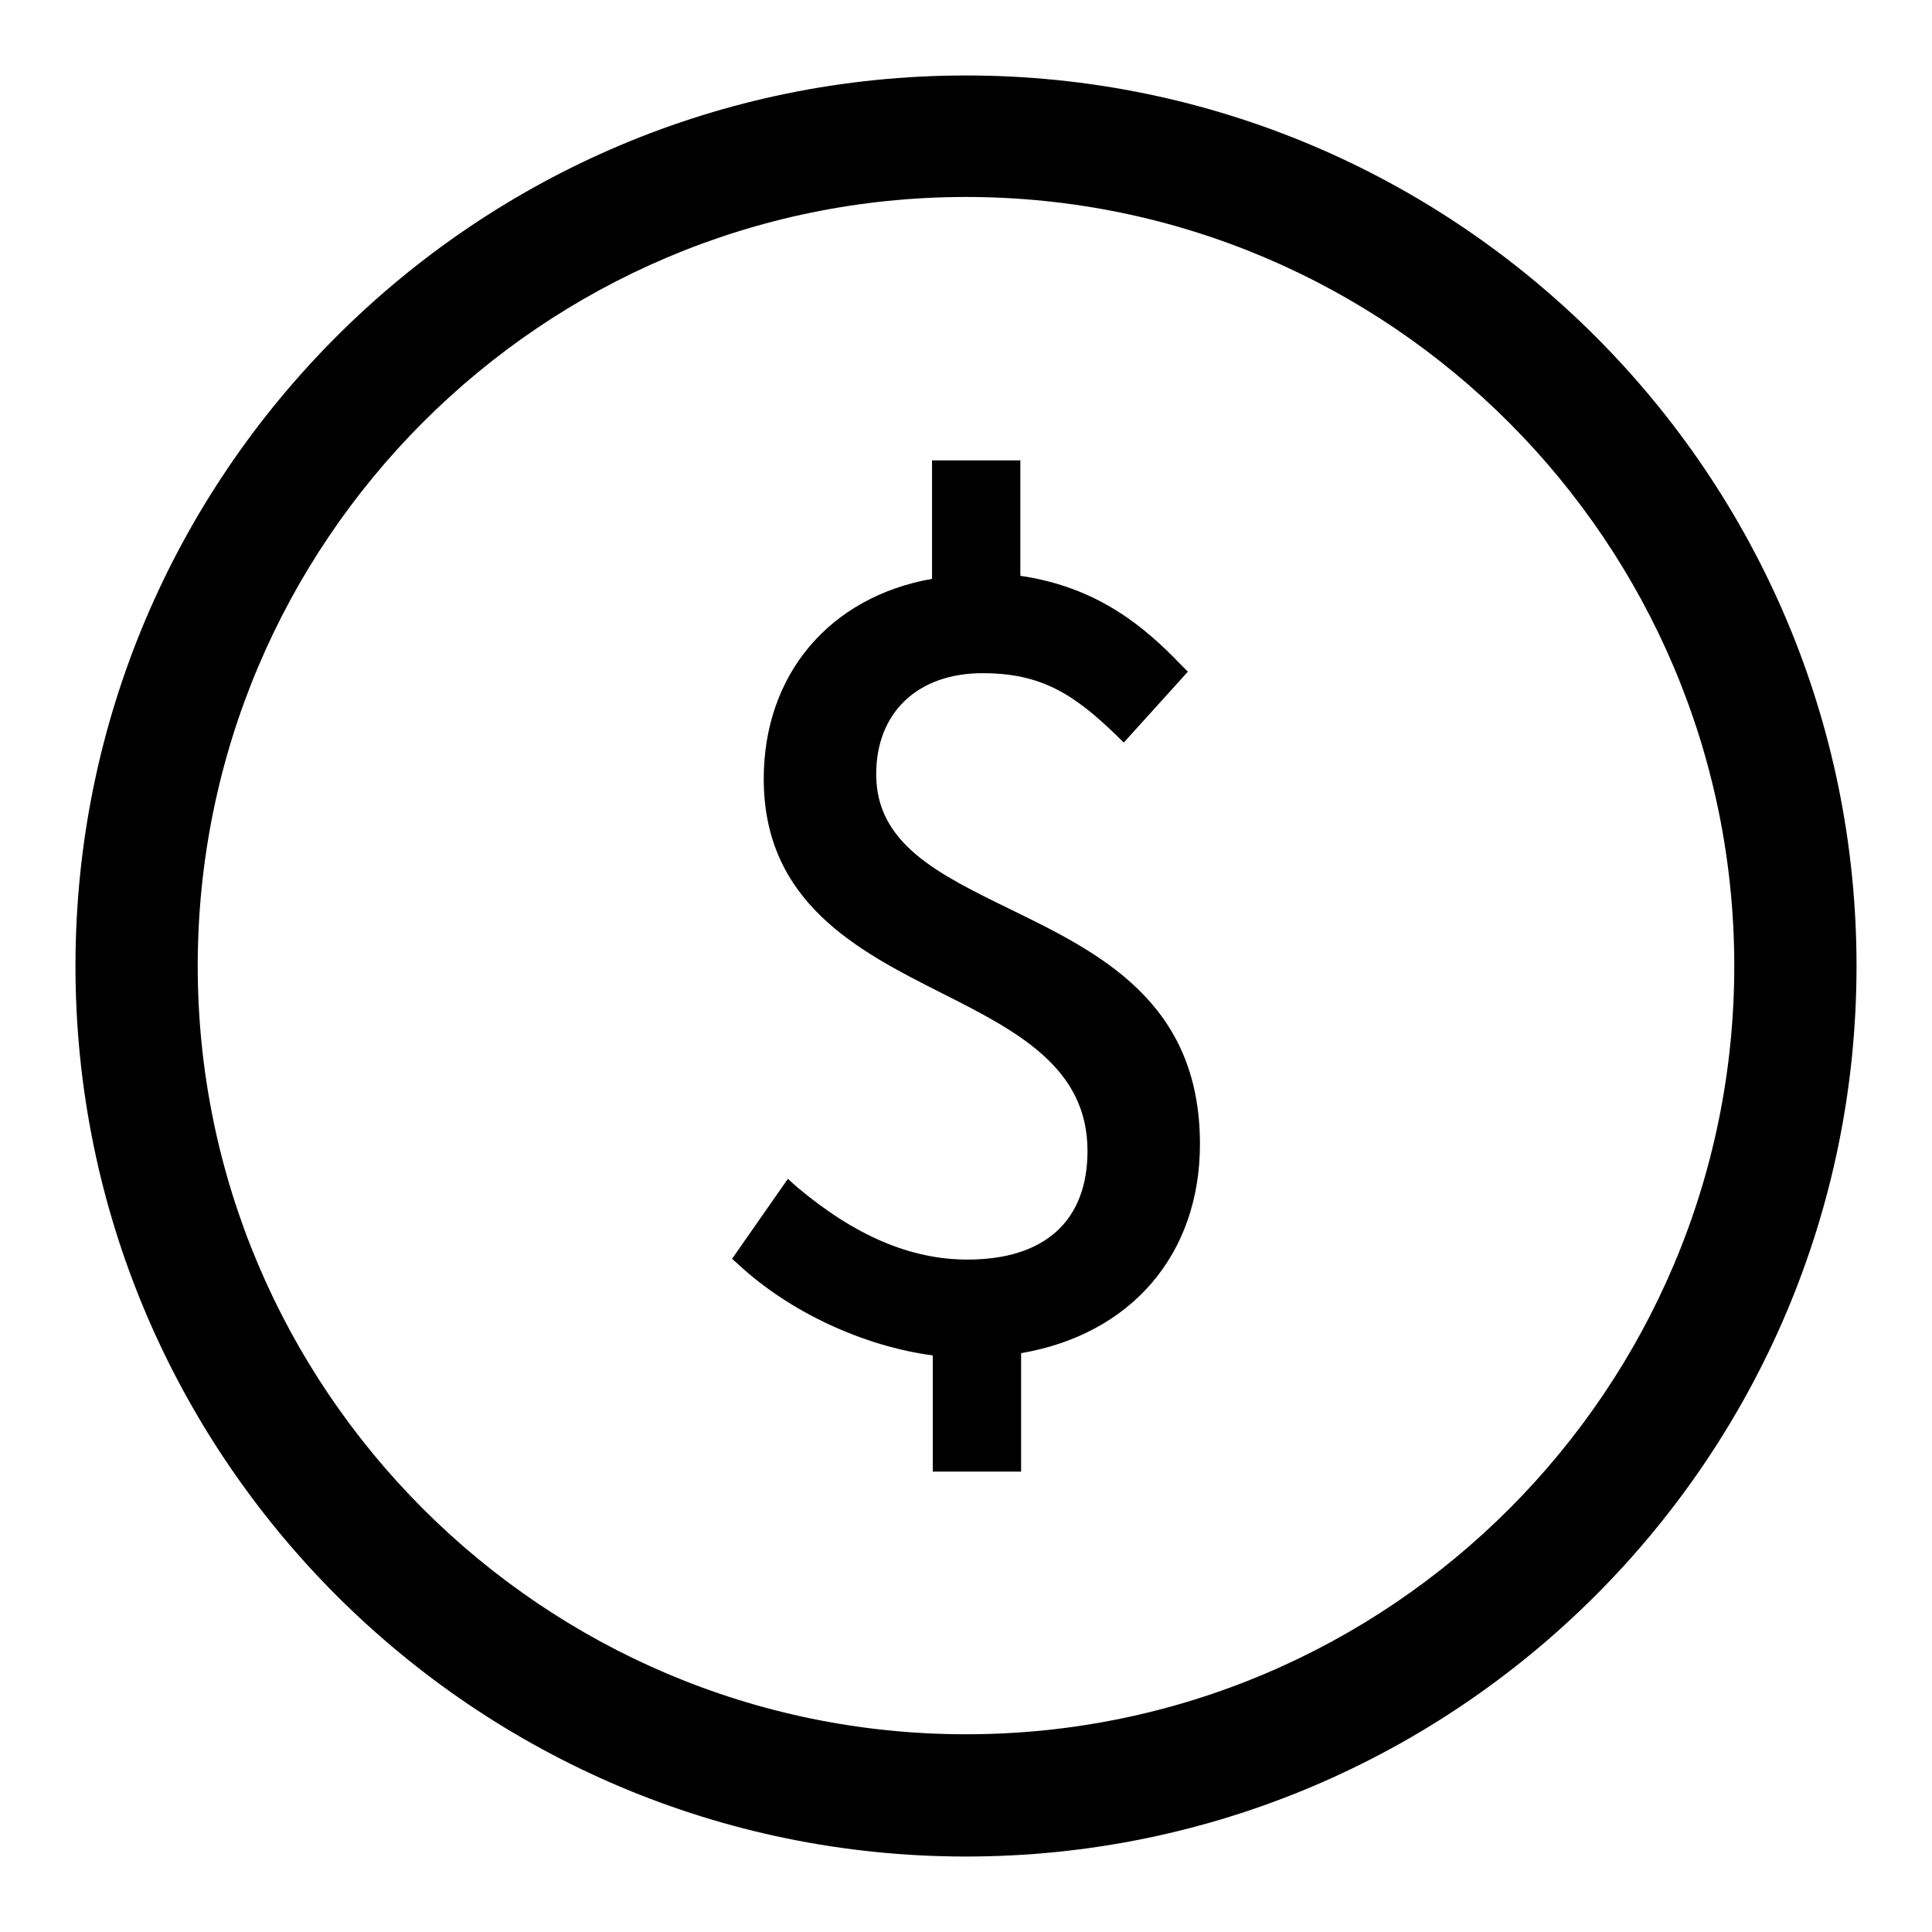
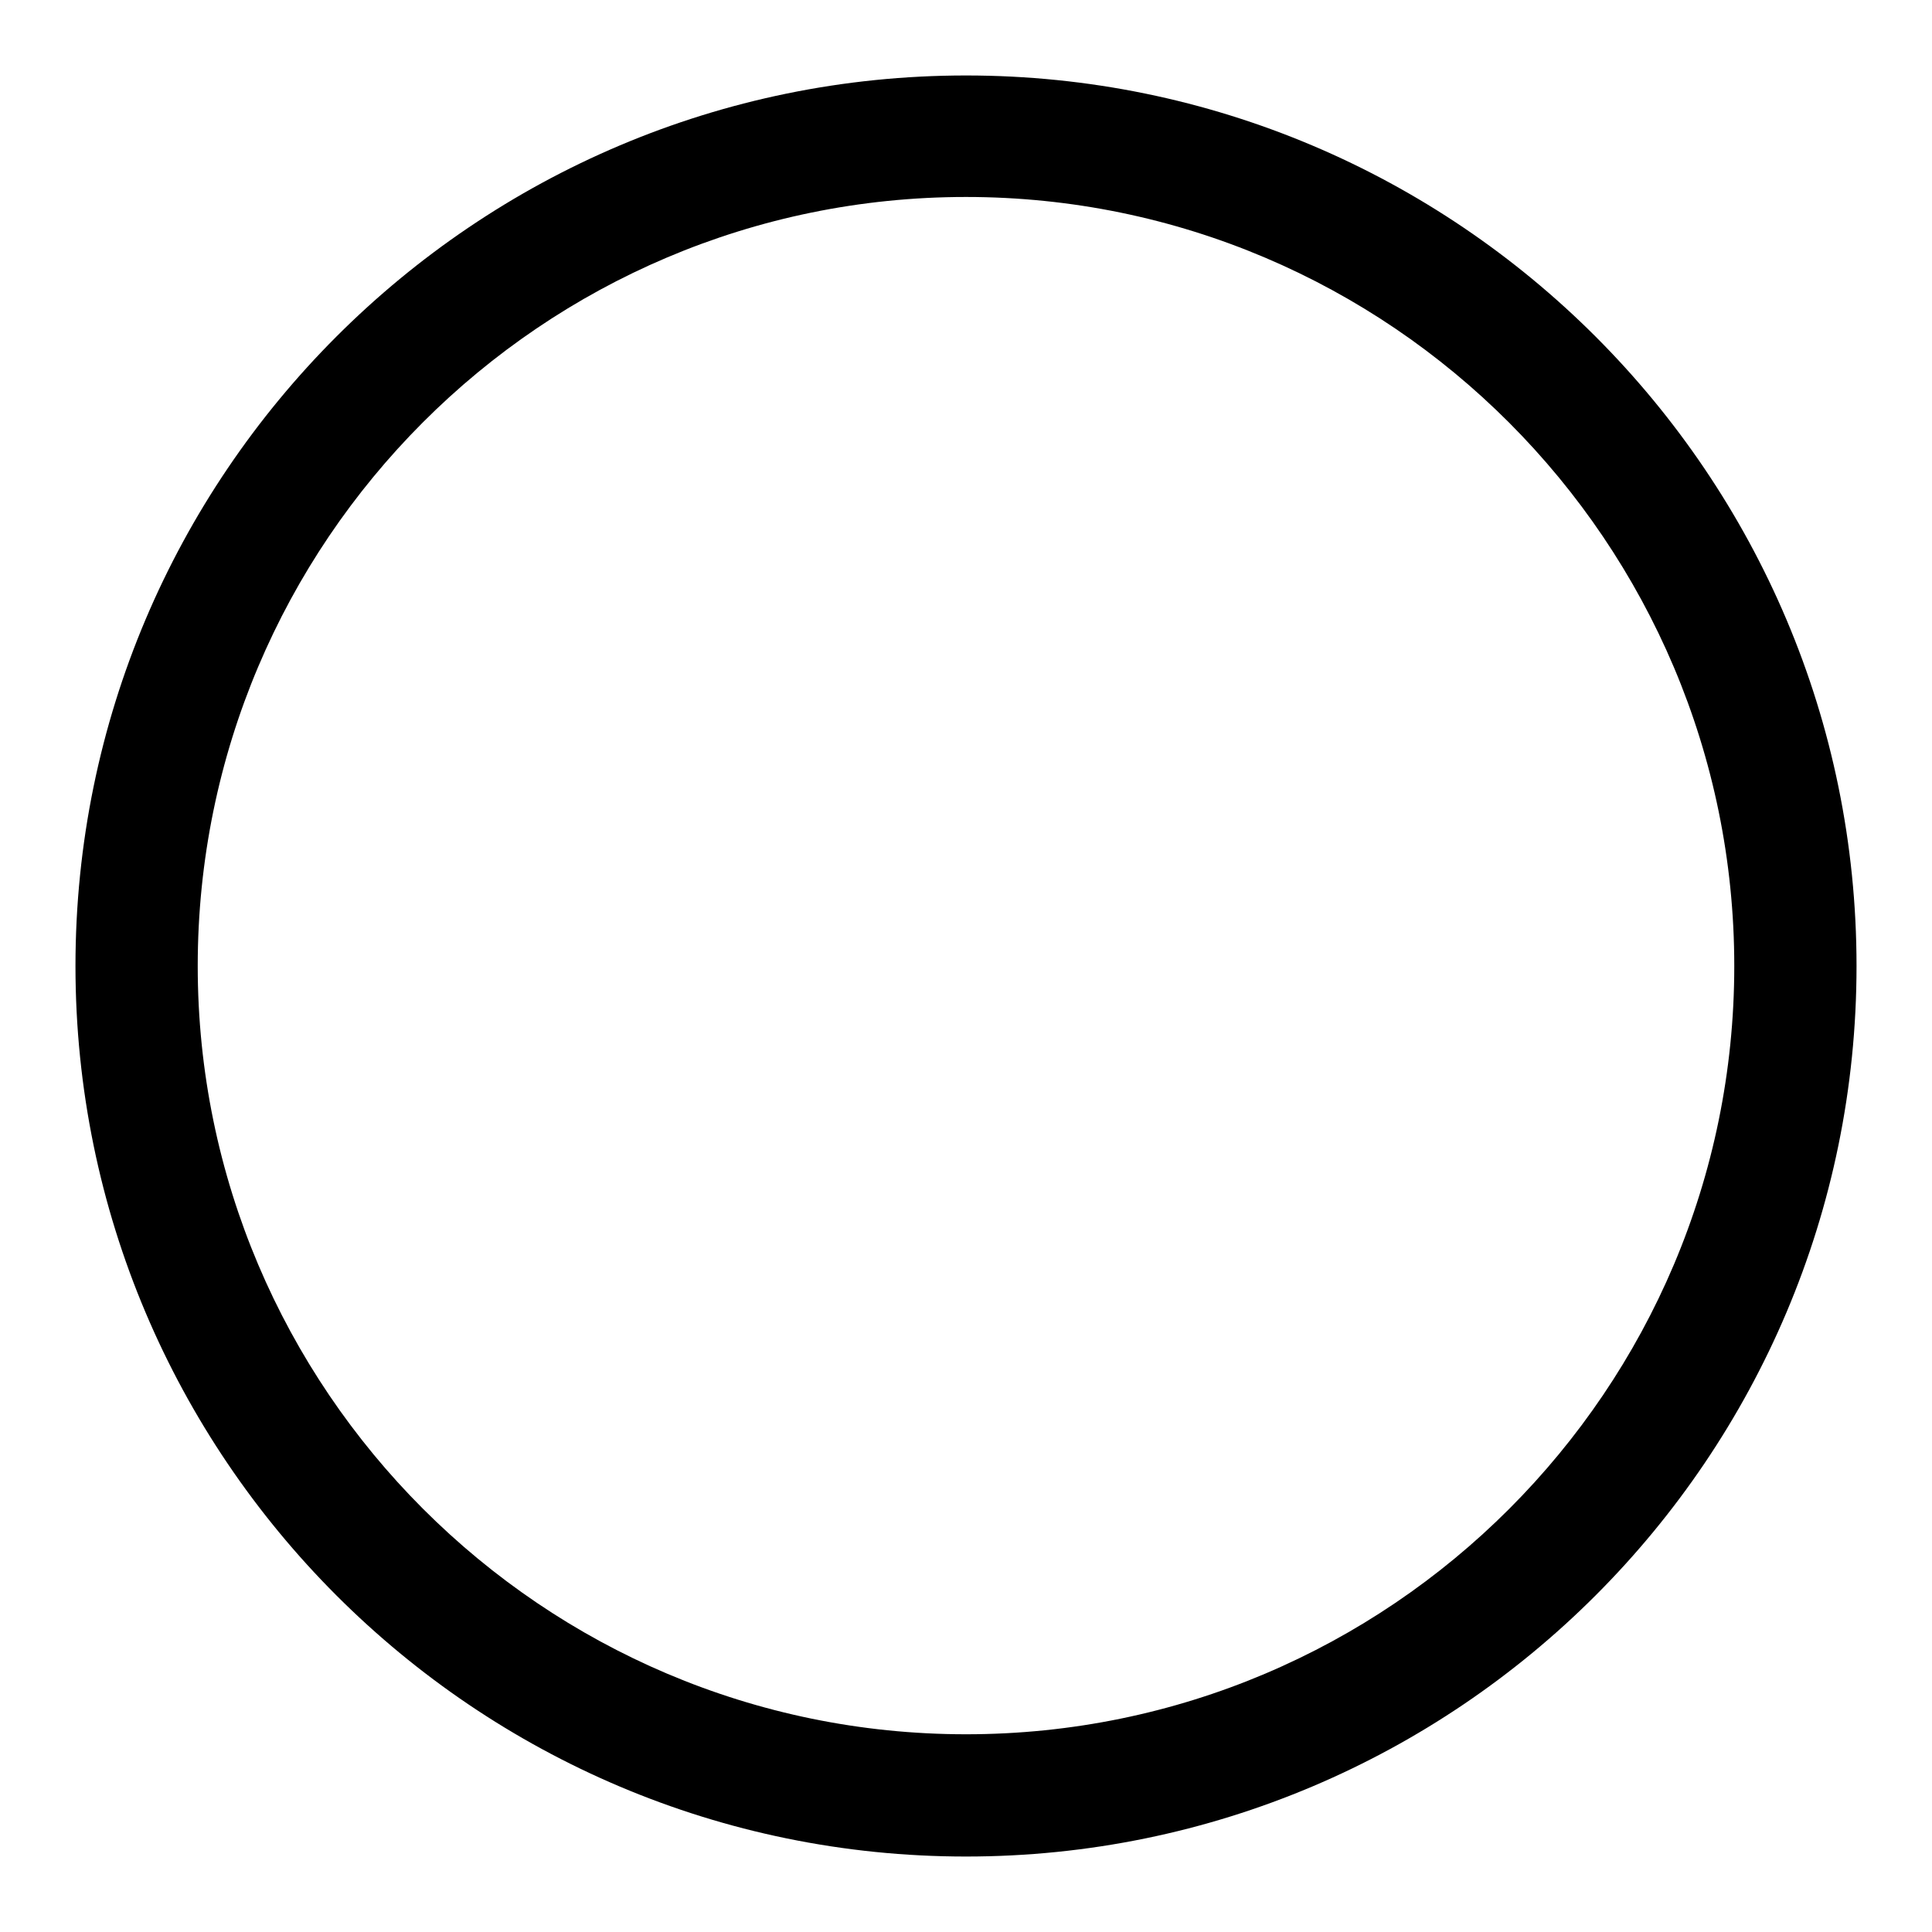
<svg xmlns="http://www.w3.org/2000/svg" version="1.1" x="0px" y="0px" viewBox="0 0 256 256" enable-background="new 0 0 256 256" xml:space="preserve">
  <g>
    <path fill="#000000" d="M128,246c-65.1,0-118-52.9-118-118C10,62.9,62.9,10,128,10s118,52.9,118,118C246,193.1,193.1,246,128,246z  M128,26.1C71.8,26.1,26.2,71.8,26.2,128c0,56.1,45.7,101.8,101.8,101.8c56.2,0,101.8-45.7,101.8-101.8 C229.8,71.9,184.2,26.1,128,26.1z" />
-     <path fill="#000000" d="M133.7,120.4c-9.4-4.6-17.6-8.6-17.6-17.8c0-8.2,5.5-13.4,14.1-13.4c7.8,0,12.1,2.8,17.7,8.2l1,1l8.5-9.4 l-0.9-0.9c-4.8-5-11-10.3-21.3-11.8V61h-11.7v15.7c-13.6,2.4-22.3,12.7-22.3,26.5c0,16.4,12.5,22.8,23.6,28.4 c9.9,5,19.3,9.8,19.3,20.9c0,9.3-5.7,14.4-15.9,14.4c-7.6,0-15-3.2-22.7-9.7l-1.1-1L97,166.8l0.9,0.8c6.8,6.3,16.6,10.8,25.7,12 V195h11.7v-15.7c14.6-2.5,23.7-13.1,23.7-27.7C159,132.7,145.6,126.2,133.7,120.4L133.7,120.4z" />
  </g>
</svg>